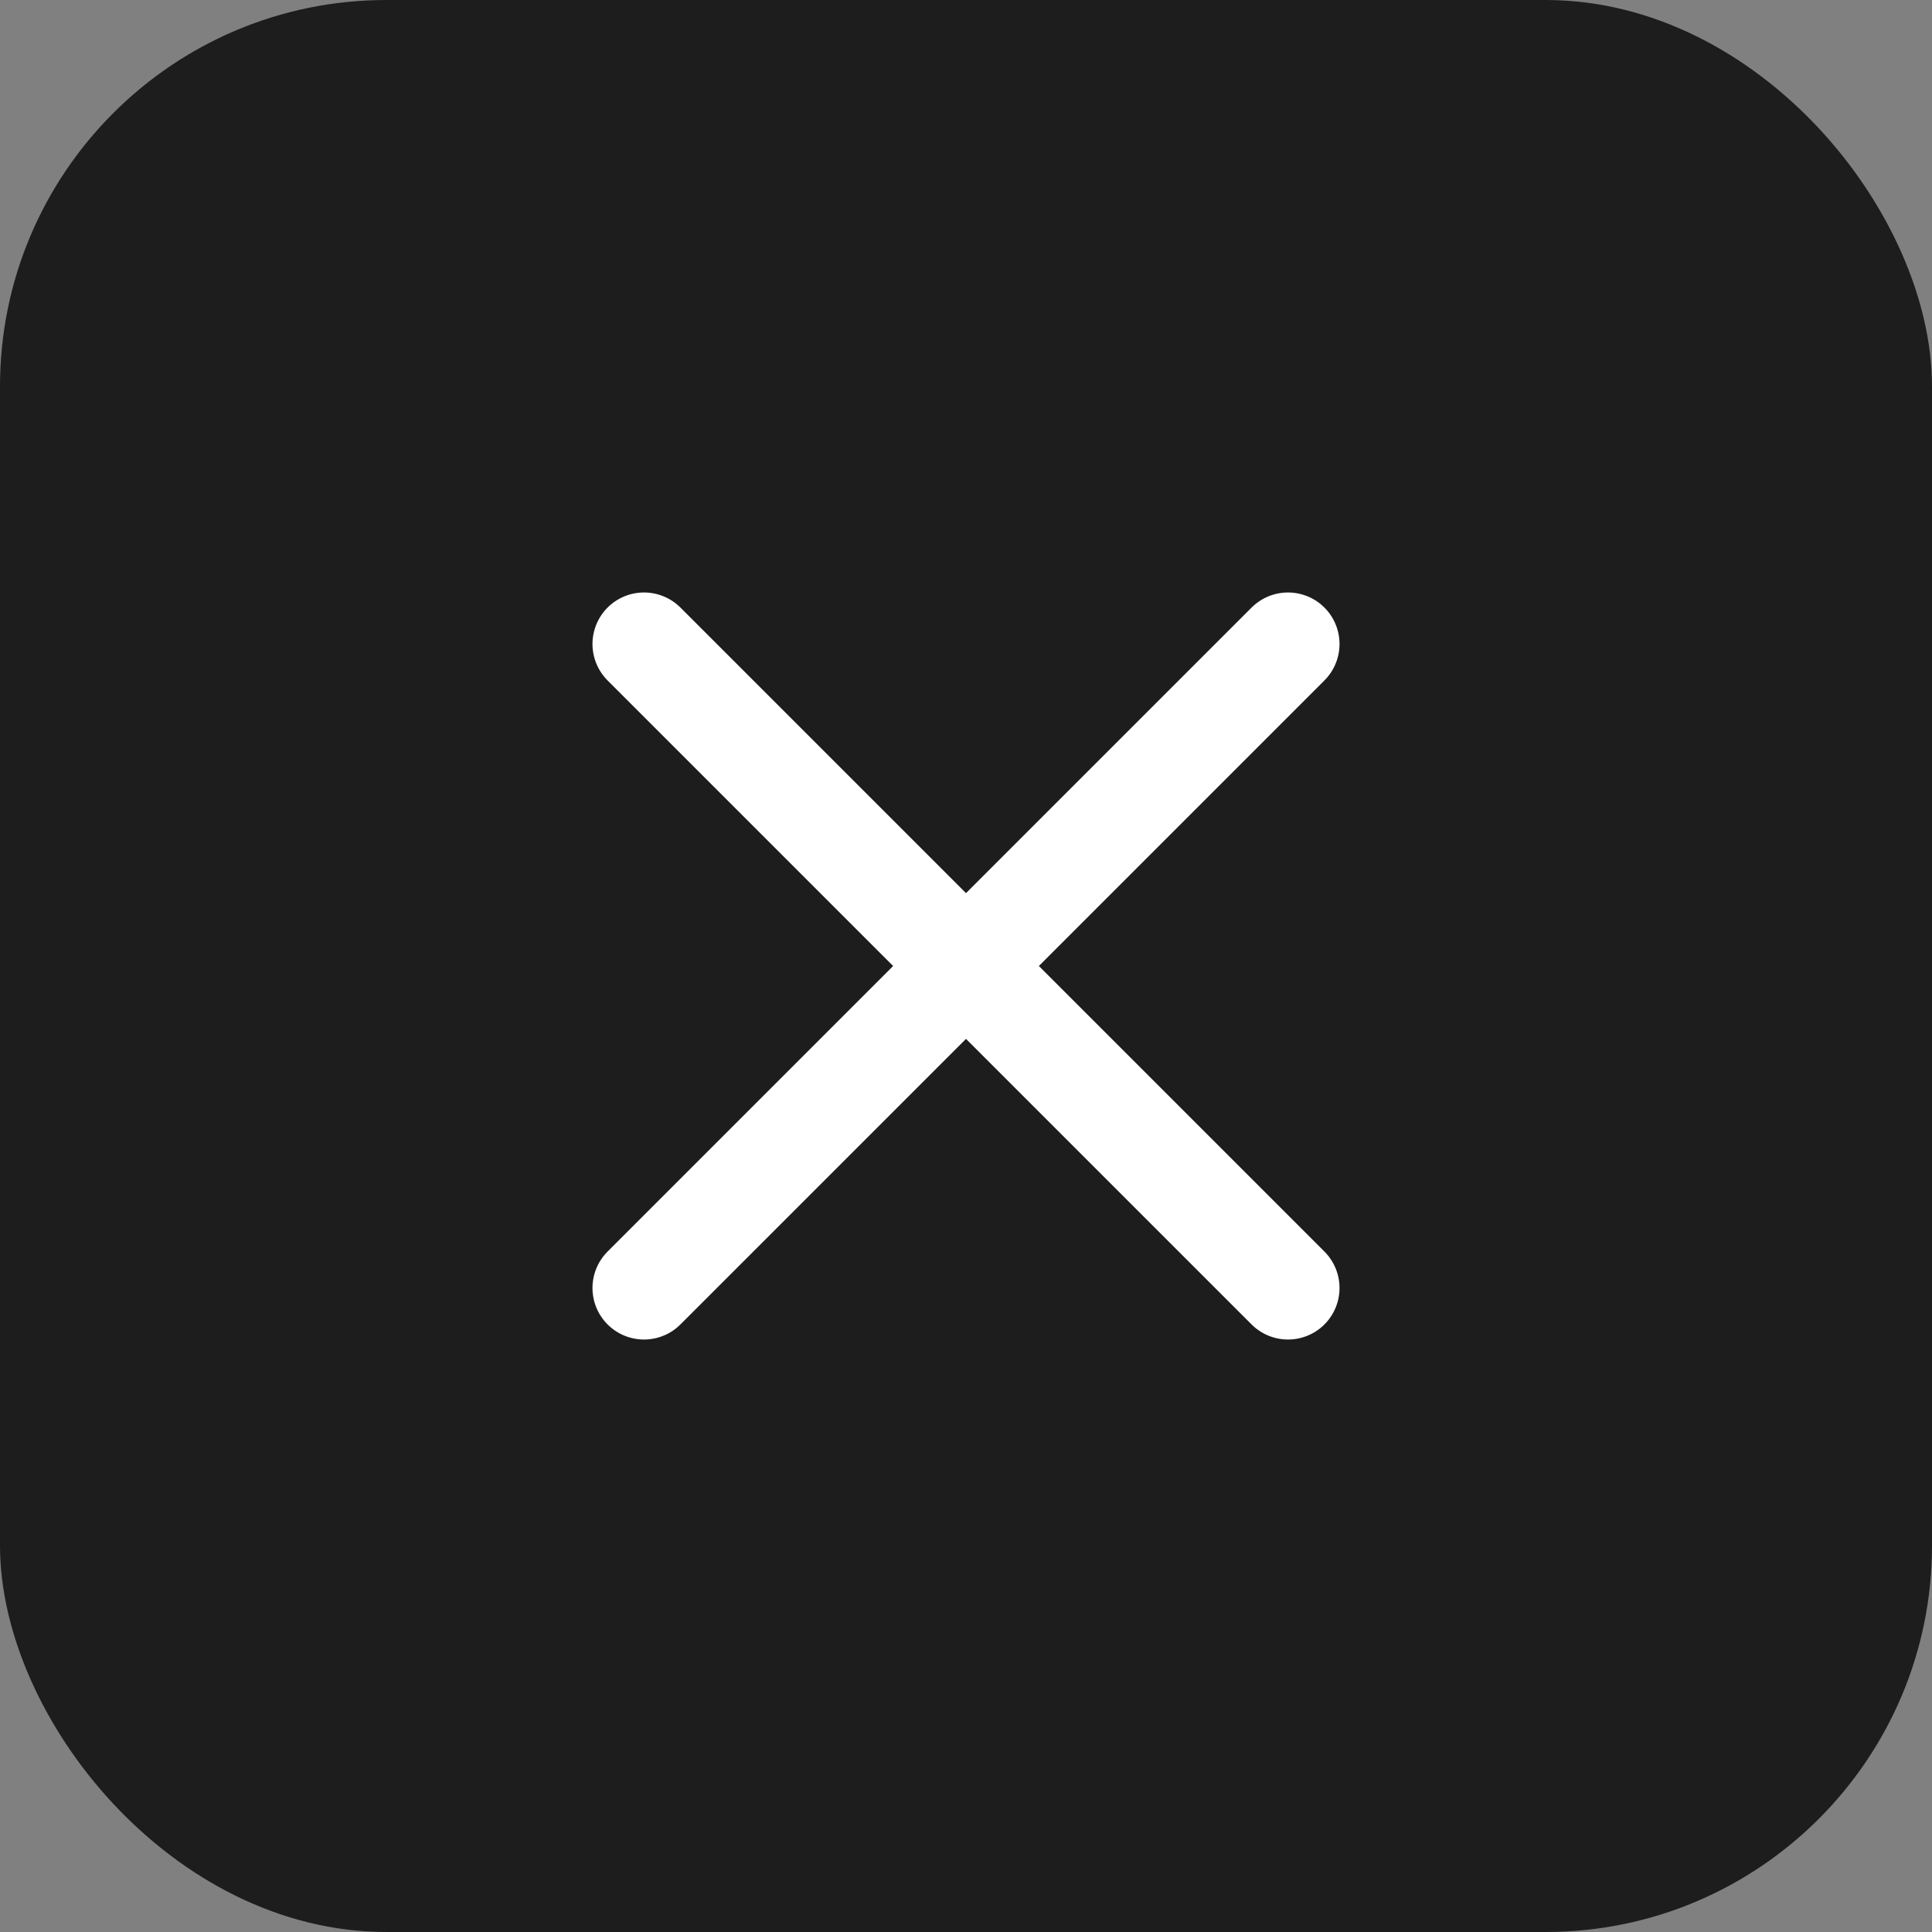
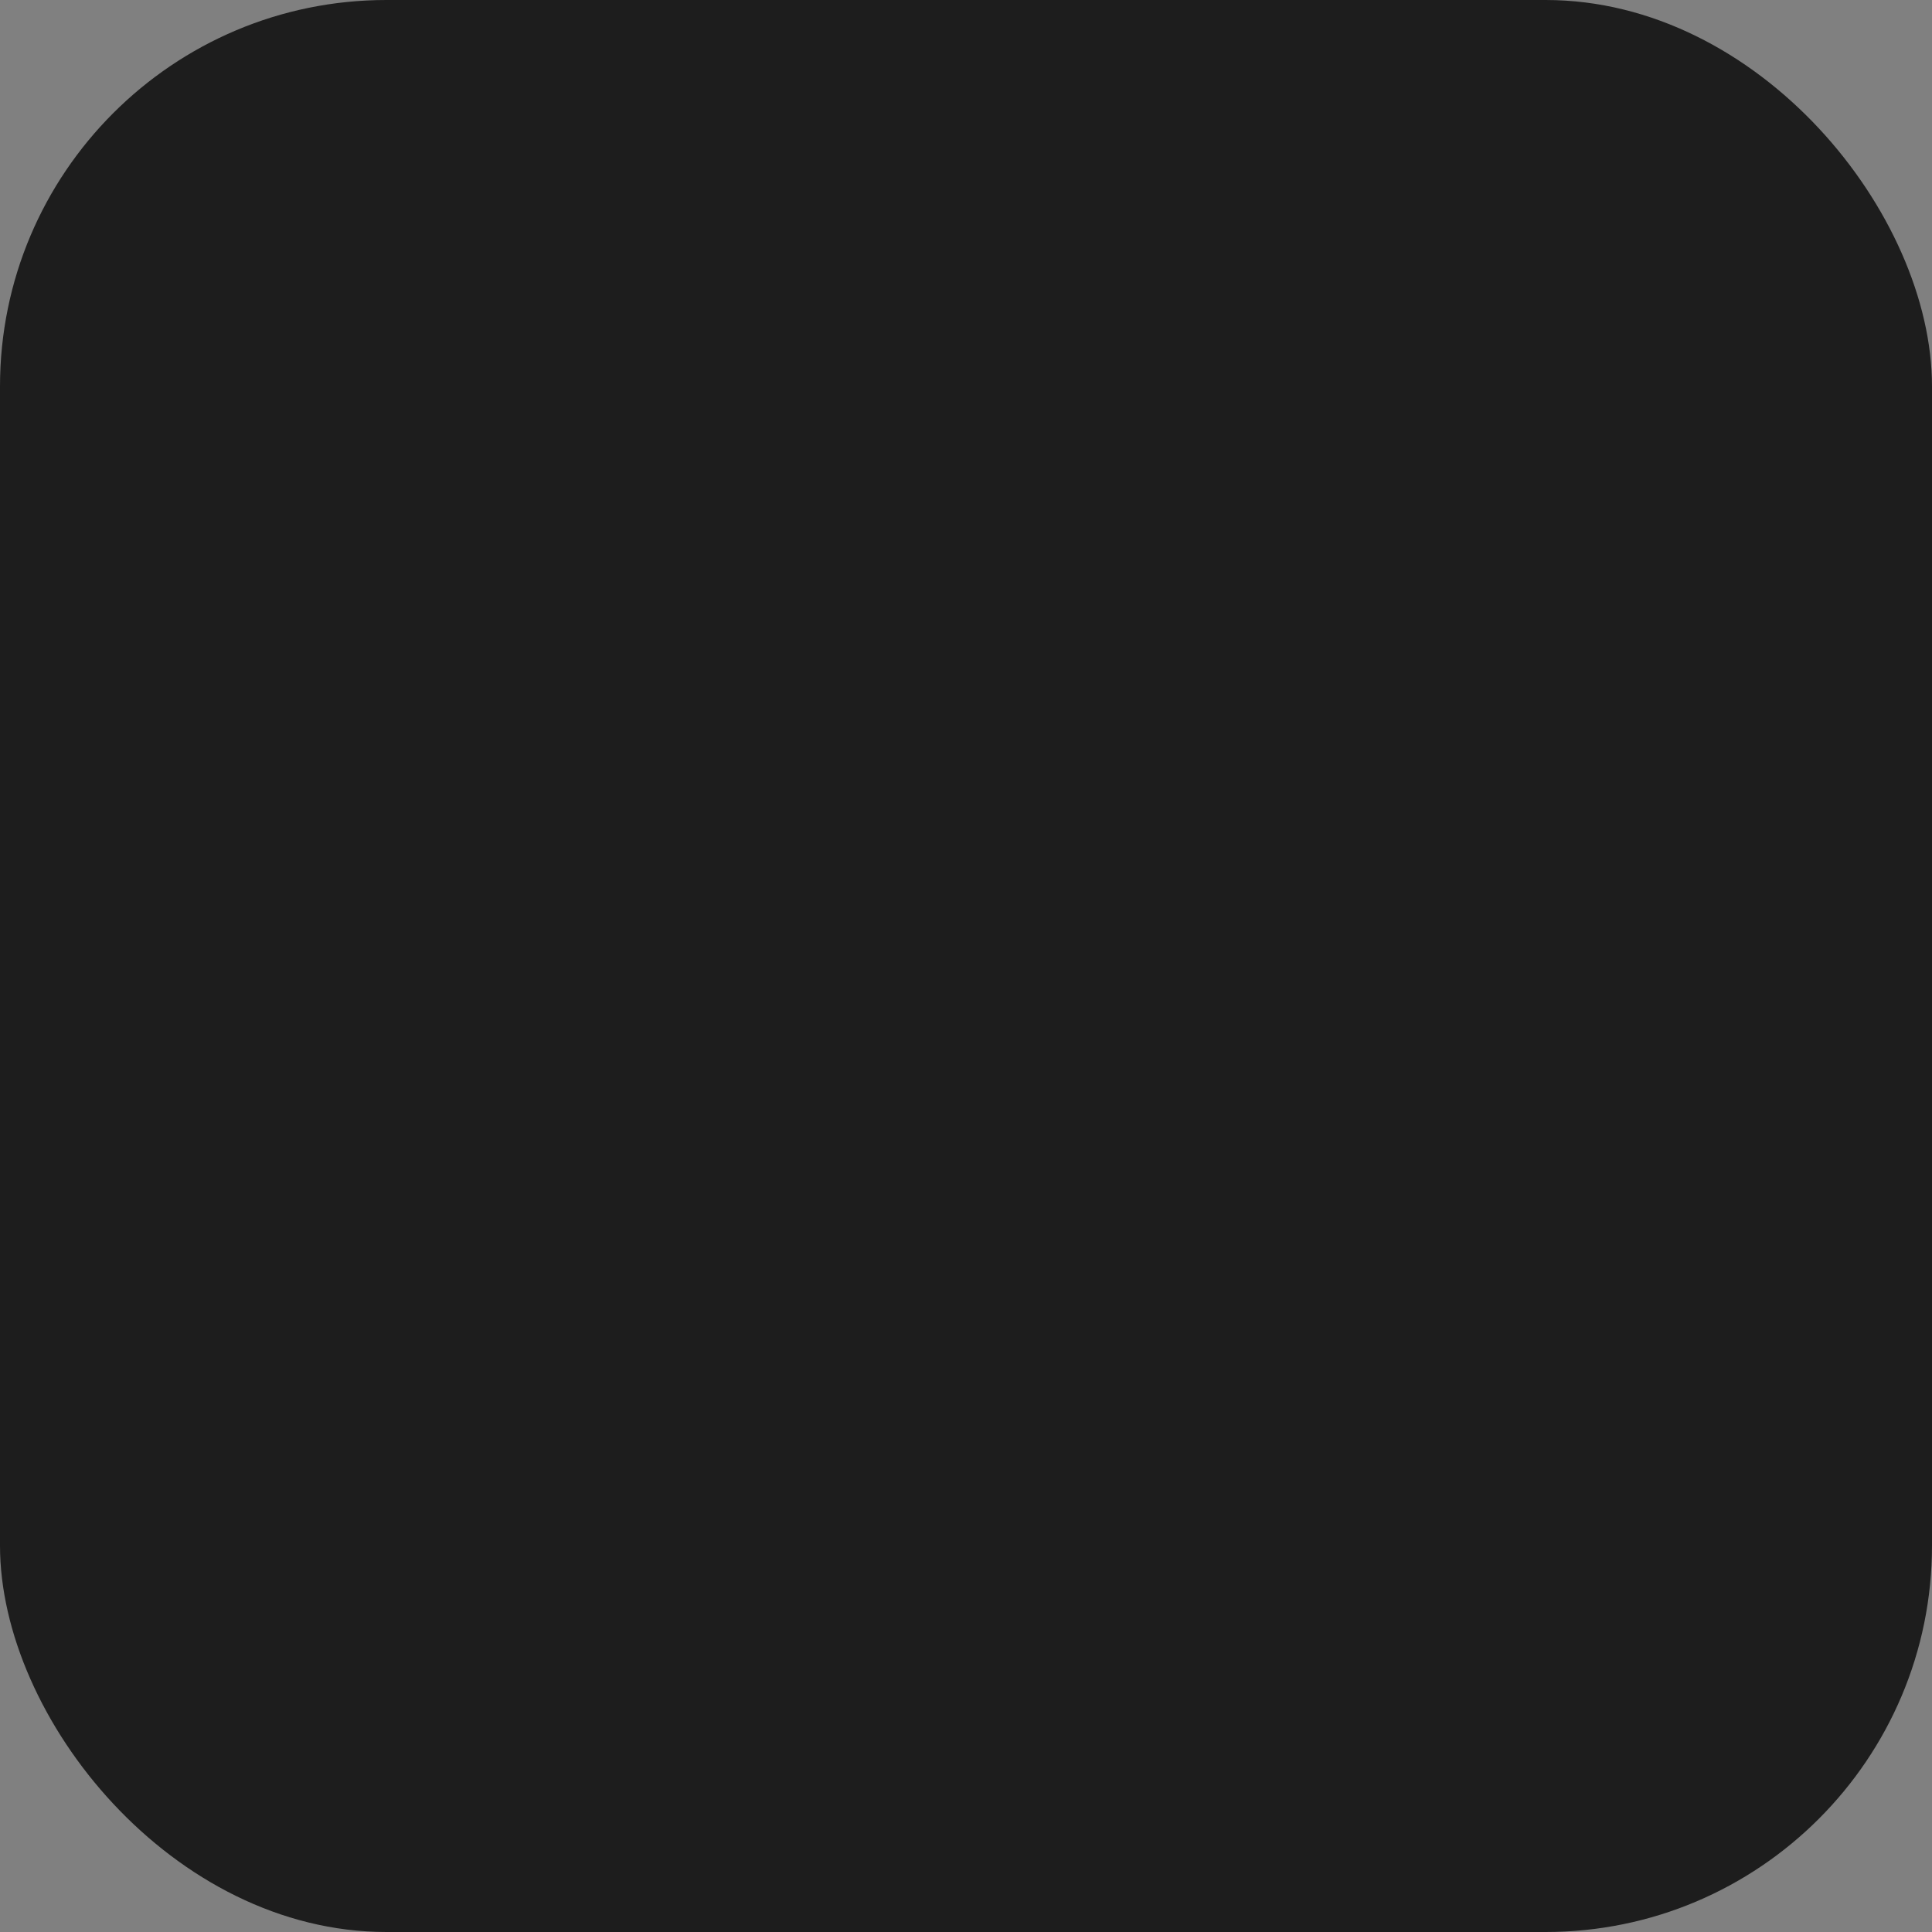
<svg xmlns="http://www.w3.org/2000/svg" width="30" height="30" viewBox="0 0 30 30" fill="none">
  <rect x="0" y="0" width="30" height="30" fill="#808080" stroke="none" />
  <rect width="30" height="30" rx="6" fill="#1D1D1D" />
-   <path d="M10 10L20 20M20 10L10 20" stroke="white" stroke-width="1.6" stroke-linecap="round" stroke-linejoin="round" />
</svg>